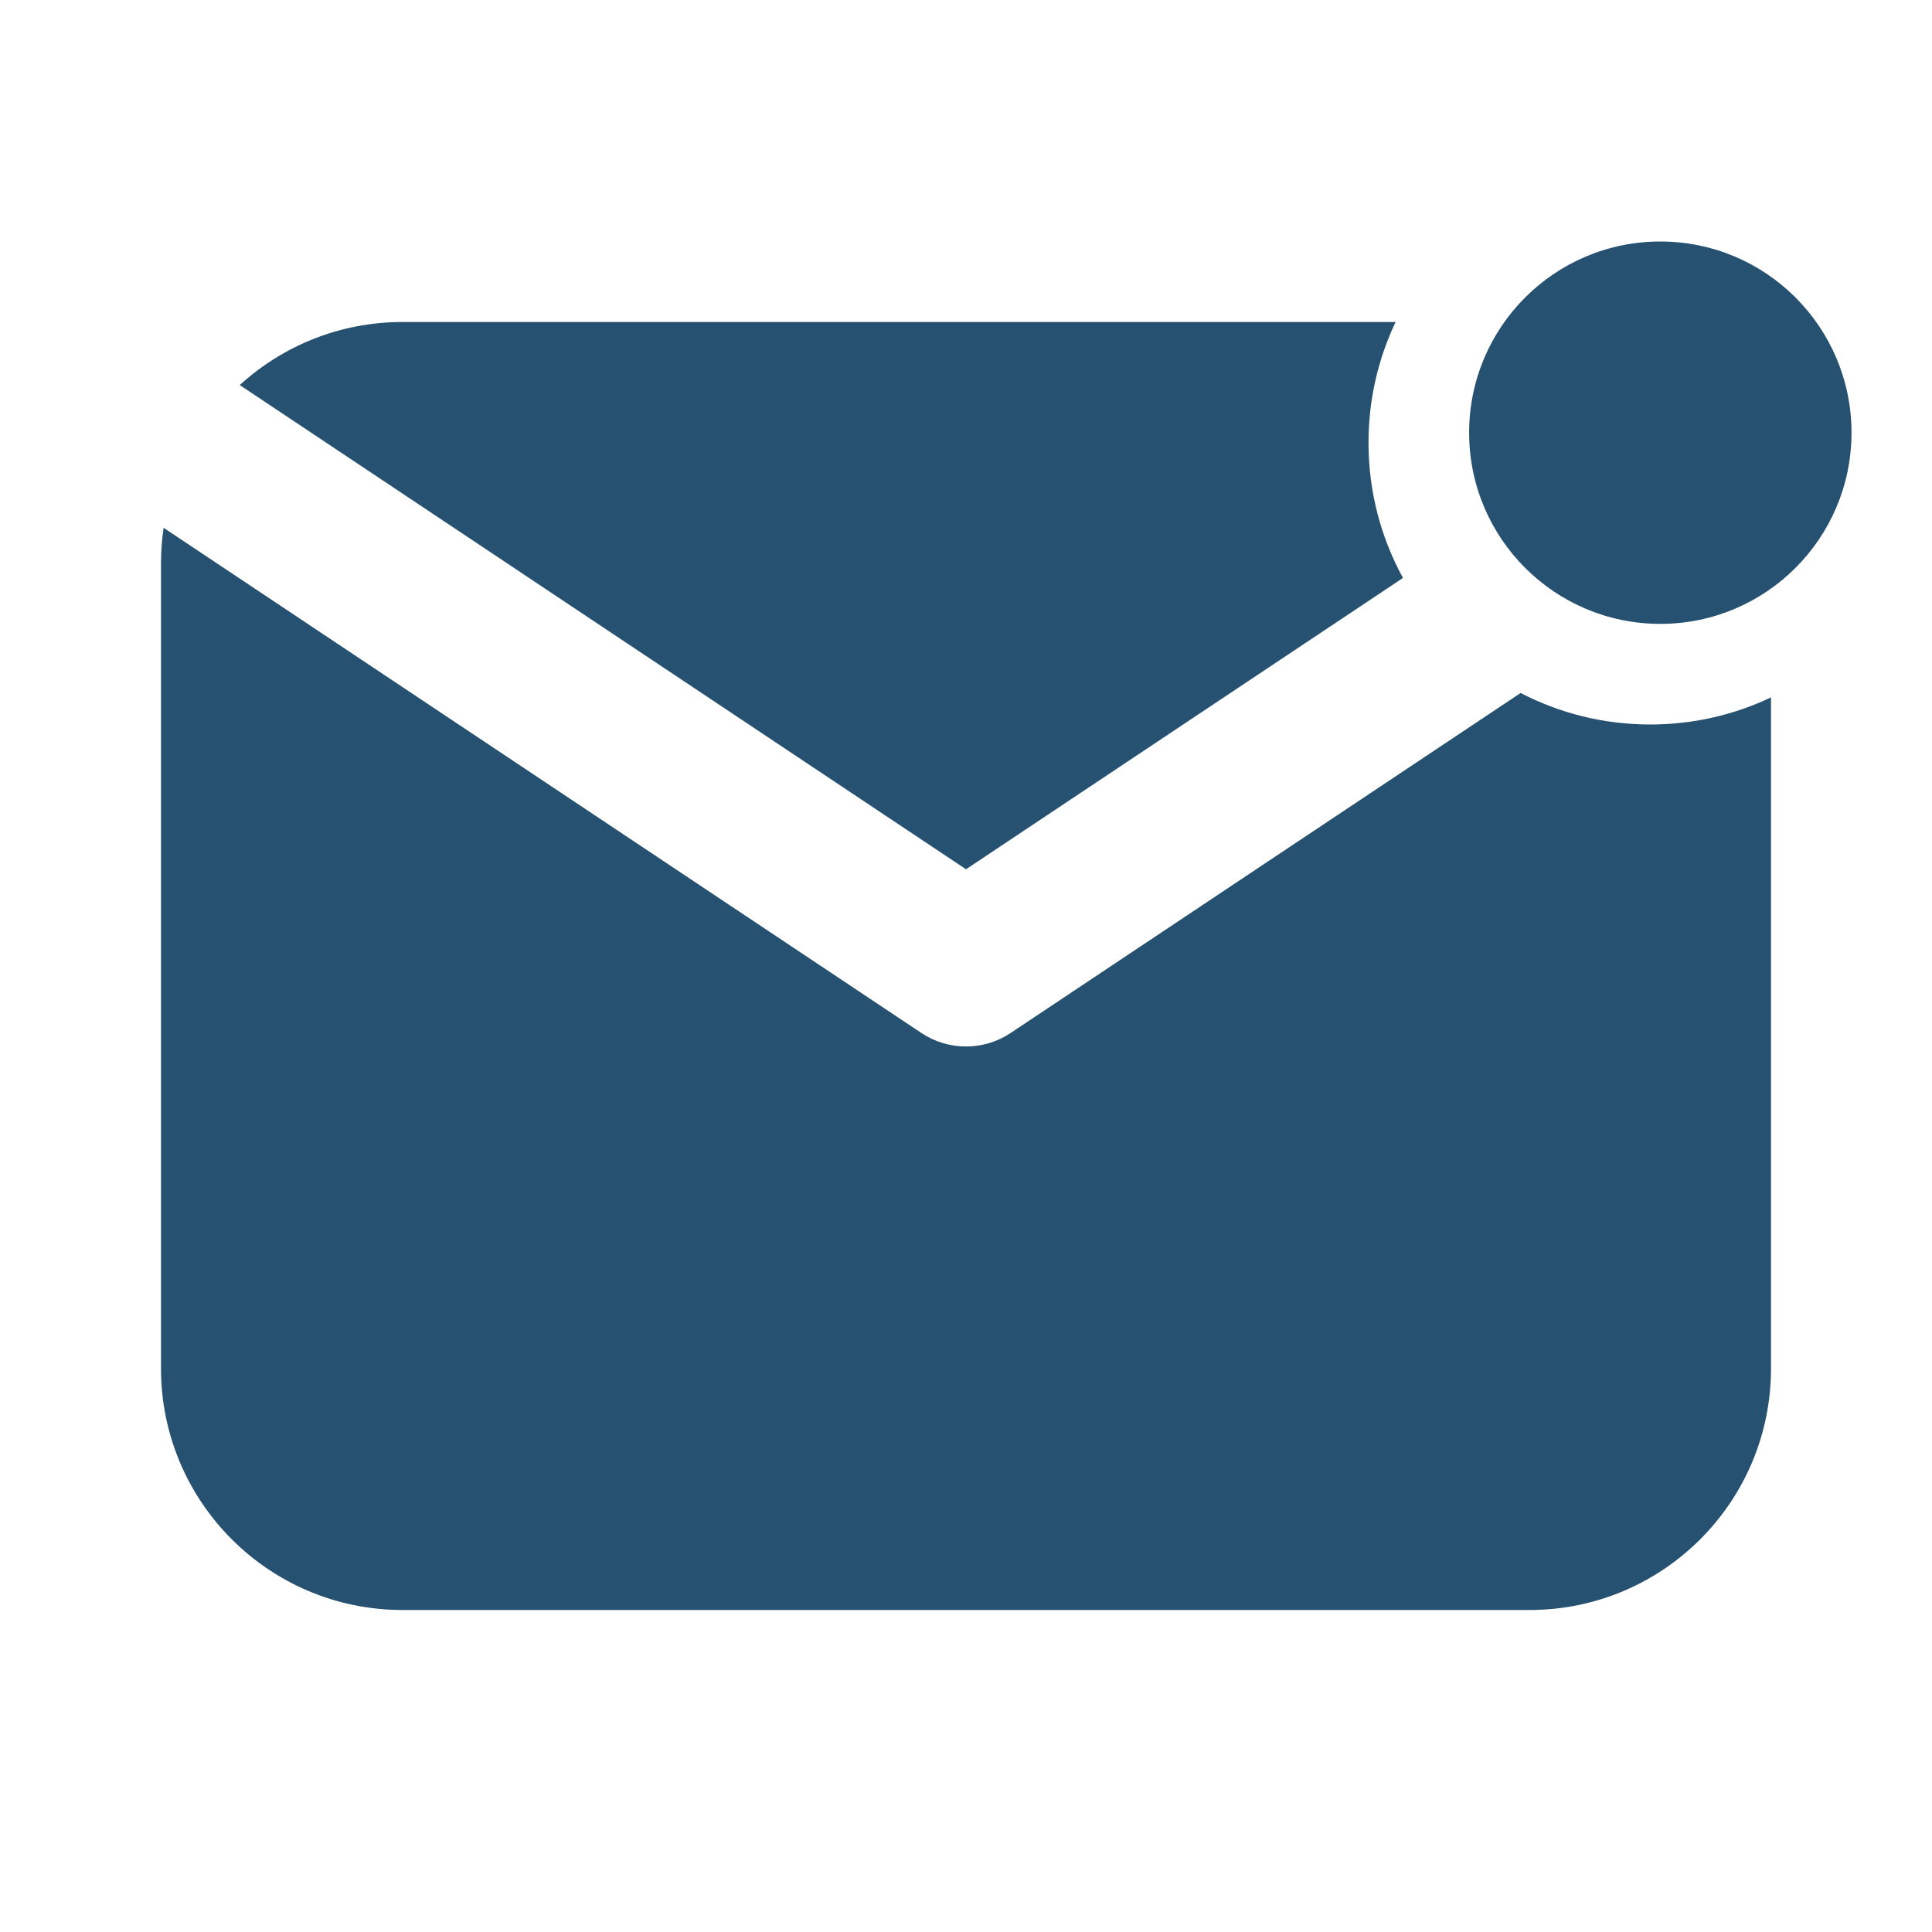
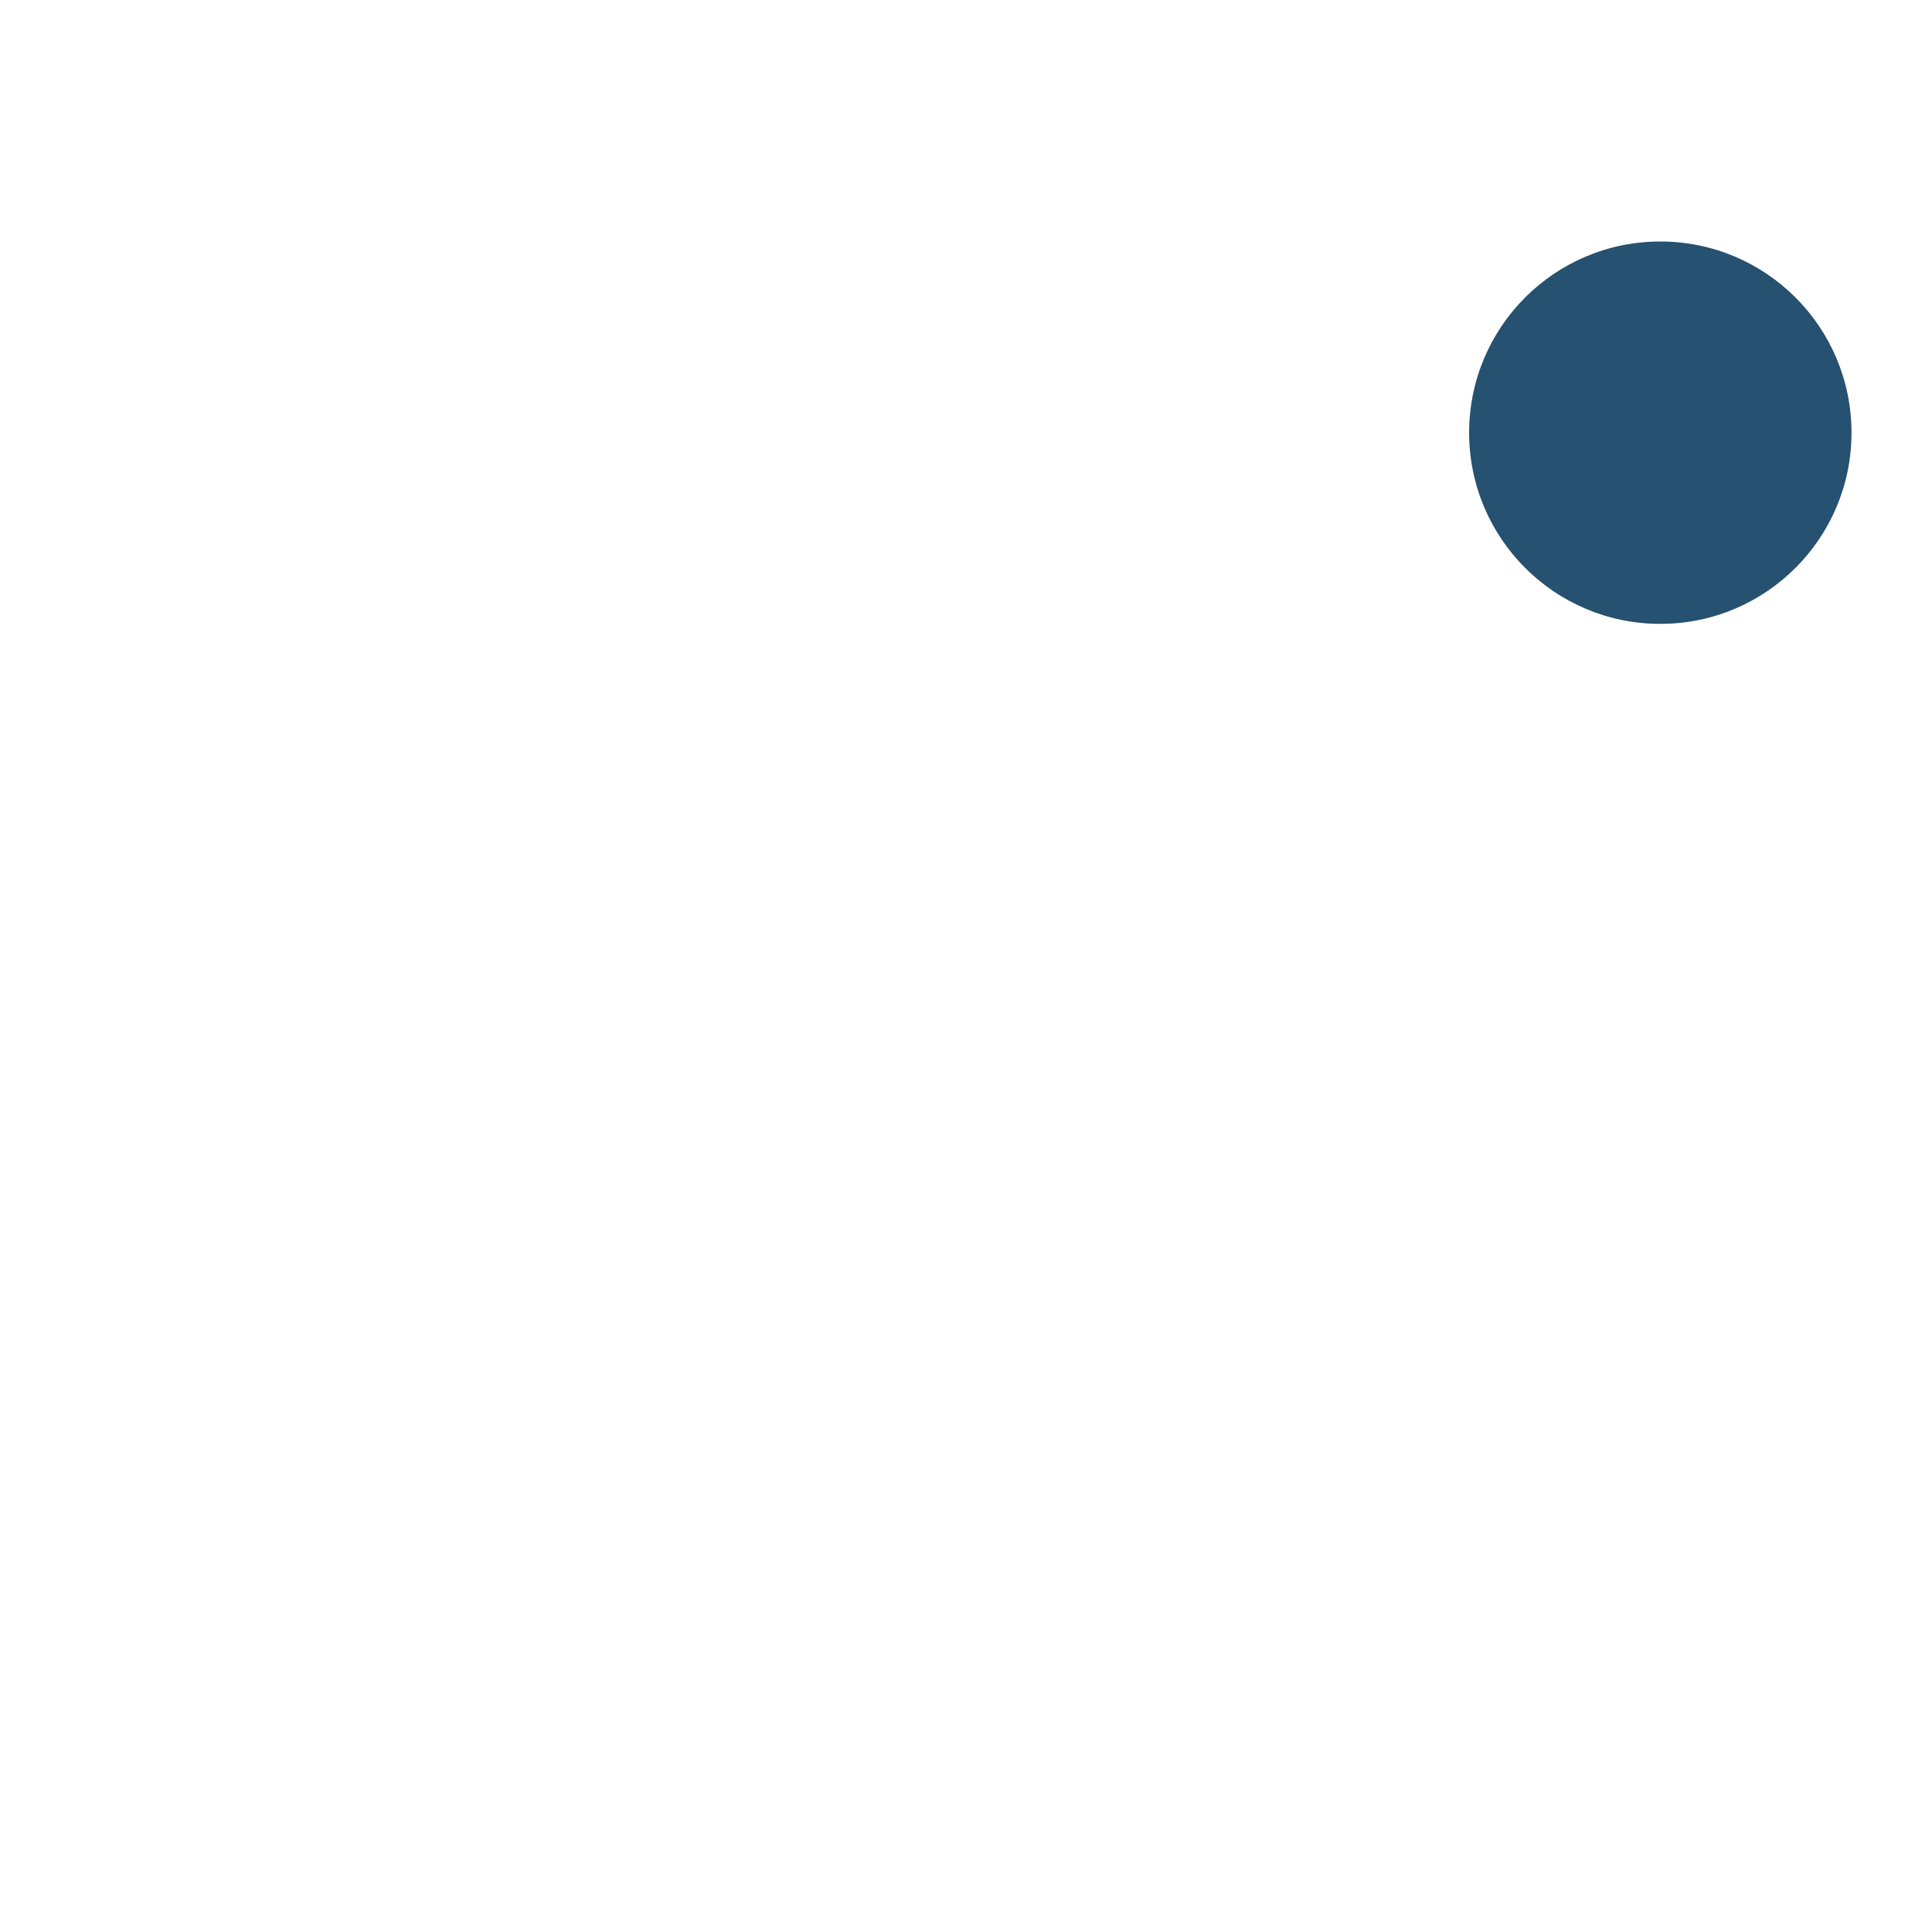
<svg xmlns="http://www.w3.org/2000/svg" width="96" height="96" viewBox="0 0 96 96" fill="none">
-   <path fill-rule="evenodd" clip-rule="evenodd" d="M69.347 16H20C16.884 16 14.046 17.187 11.913 19.134L48 43.193L69.713 28.717C68.621 26.723 68 24.434 68 22C68 19.853 68.483 17.819 69.347 16ZM82 36C84.147 36 86.181 35.517 88 34.653V68C88 74.627 82.627 80 76 80H20C13.373 80 8 74.627 8 68V28C8 27.398 8.044 26.806 8.13 26.227L45.781 51.328C47.125 52.224 48.875 52.224 50.219 51.328L75.56 34.434C77.488 35.435 79.678 36 82 36Z" fill="#265170" />
  <circle cx="82.5" cy="21.5" r="9.5" fill="#265170" />
</svg>